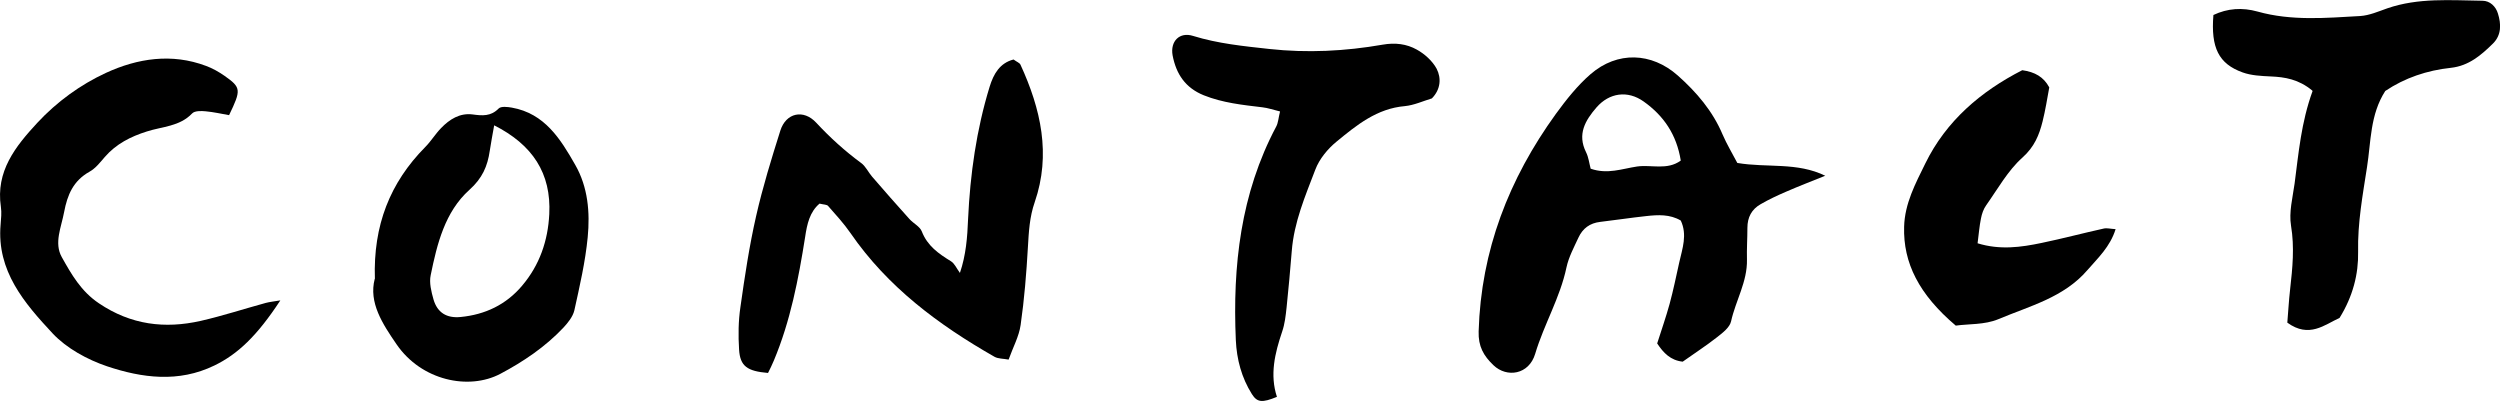
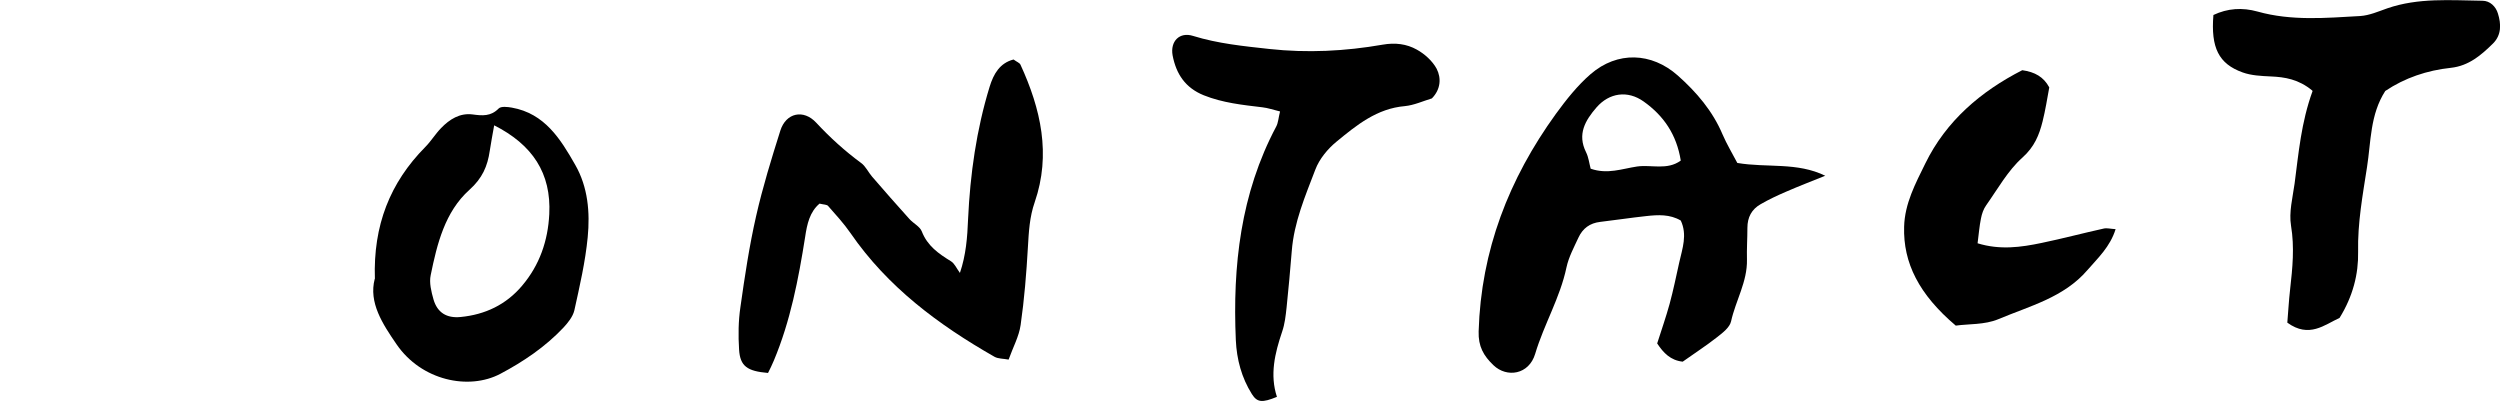
<svg xmlns="http://www.w3.org/2000/svg" id="Layer_1" viewBox="0 0 168.45 27.02">
  <path d="m122.99,11.84c-.89.36-1.78.7-2.65,1.08-.58.25-1.16.52-1.71.84-.6.34-.89.88-.89,1.59,0,.72-.05,1.44-.03,2.15.03,1.48-.76,2.75-1.07,4.15-.09.41-.56.77-.93,1.06-.75.59-1.56,1.11-2.33,1.66-.82-.09-1.3-.59-1.72-1.23.28-.88.59-1.76.84-2.67.25-.92.44-1.86.65-2.8.21-.93.55-1.85.1-2.81-.73-.43-1.53-.39-2.33-.3-1.03.11-2.06.27-3.09.39-.71.08-1.19.44-1.48,1.07-.3.65-.65,1.3-.8,1.99-.43,2.05-1.52,3.85-2.11,5.83-.42,1.41-1.91,1.63-2.81.77-.67-.64-1.03-1.27-1-2.28.16-5.45,2.04-10.28,5.2-14.65.7-.96,1.46-1.92,2.35-2.69,1.8-1.55,4.1-1.47,5.87.1,1.26,1.12,2.35,2.39,3.02,3.98.28.65.65,1.26.99,1.91,2.01.34,4.03-.07,5.94.87Zm-15.8-.47c1.12.39,2.11,0,3.11-.15.97-.14,2.03.27,2.95-.4-.28-1.76-1.16-3.03-2.5-3.98-1.08-.77-2.32-.59-3.18.4-.75.87-1.31,1.8-.7,3.02.17.34.21.74.31,1.11Z" />
  <path d="m68.31,4.02c.2.15.39.21.45.34,1.37,2.98,2.07,6.04.96,9.26-.35,1-.4,2.01-.46,3.04-.1,1.75-.24,3.5-.49,5.24-.11.77-.51,1.49-.81,2.33-.36-.07-.7-.05-.95-.19-3.77-2.15-7.2-4.7-9.7-8.33-.45-.65-.99-1.24-1.51-1.83-.08-.1-.29-.09-.58-.16-.66.56-.84,1.37-.97,2.25-.45,2.84-.99,5.66-2.11,8.33-.12.29-.26.57-.39.83-1.41-.12-1.88-.46-1.95-1.57-.06-.95-.05-1.93.09-2.87.29-2.06.6-4.12,1.06-6.14.44-1.94,1.03-3.85,1.63-5.75.38-1.2,1.56-1.46,2.42-.53.93,1,1.92,1.9,3.02,2.71.31.22.48.62.74.92.83.96,1.67,1.92,2.52,2.86.26.29.7.5.83.83.38.98,1.13,1.5,1.96,2.01.25.15.38.48.61.79.41-1.21.5-2.39.55-3.64.14-3.01.56-6,1.45-8.9.27-.88.69-1.6,1.61-1.84Z" />
  <path d="m155.8,6.1c-.92-.76-1.84-.91-2.81-.95-.63-.03-1.3-.06-1.88-.27-1.62-.58-2.15-1.67-1.97-3.87.95-.45,1.94-.52,2.98-.23,2.28.64,4.6.43,6.91.3.62-.04,1.23-.31,1.83-.52,2.09-.72,4.25-.54,6.4-.51.52,0,.91.39,1.05.86.22.7.25,1.44-.33,2.02-.8.79-1.64,1.51-2.84,1.64-1.61.17-3.11.68-4.42,1.56-1.03,1.6-.96,3.42-1.23,5.13-.29,1.88-.64,3.76-.6,5.71.03,1.49-.35,3-1.25,4.45-1.01.46-2.05,1.39-3.52.32.06-.7.1-1.48.19-2.26.16-1.42.3-2.82.06-4.27-.15-.91.11-1.9.24-2.84.27-2.05.44-4.11,1.21-6.23Z" />
-   <path d="m15.44,7.76c-.51-.09-1.04-.21-1.58-.26-.3-.03-.74-.04-.91.14-.85.89-2.01.88-3.06,1.22-1.08.34-2.07.84-2.83,1.72-.31.36-.63.77-1.03.99-1.09.61-1.49,1.55-1.71,2.72-.19,1.02-.69,2.08-.16,3.03.65,1.16,1.3,2.31,2.51,3.12,2.15,1.45,4.43,1.73,6.86,1.18,1.48-.34,2.92-.81,4.38-1.21.27-.07.56-.1.98-.17-1.58,2.41-2.88,3.63-4.45,4.39-2.41,1.17-4.87.84-7.23.05-1.33-.45-2.72-1.21-3.66-2.21C1.65,20.43-.23,18.26.04,15.14c.03-.4.08-.81.02-1.2-.36-2.4.98-4.07,2.45-5.66,1.32-1.42,2.9-2.57,4.63-3.37,2.13-.98,4.43-1.34,6.74-.47.44.16.86.4,1.25.67,1.12.79,1.13.94.31,2.64Z" />
  <path d="m25.26,18.79c-.12-3.61,1.02-6.48,3.39-8.88.39-.39.68-.88,1.07-1.28.57-.59,1.26-1.03,2.12-.92.66.09,1.23.14,1.76-.4.16-.16.59-.11.88-.06,2.22.39,3.29,2.12,4.28,3.86.86,1.5,1,3.2.84,4.87-.16,1.66-.54,3.3-.9,4.93-.1.43-.44.85-.75,1.18-1.22,1.29-2.69,2.28-4.24,3.1-2.12,1.12-5.31.46-6.99-1.99-.94-1.37-1.89-2.81-1.47-4.41Zm8.04-10.36c-.12.68-.22,1.2-.3,1.73-.15,1.04-.5,1.85-1.37,2.63-1.65,1.48-2.18,3.64-2.61,5.75-.11.51.04,1.11.19,1.64.26.89.89,1.27,1.82,1.18,1.66-.16,3.07-.83,4.15-2.11,1.18-1.39,1.74-3.03,1.83-4.82.14-2.76-1.13-4.68-3.72-5.99Z" />
  <path d="m96.48,6.63c-.6.18-1.2.46-1.82.52-1.88.16-3.25,1.28-4.6,2.39-.6.49-1.16,1.17-1.43,1.88-.68,1.78-1.44,3.55-1.59,5.49-.1,1.27-.22,2.54-.35,3.81-.06.55-.12,1.11-.3,1.63-.49,1.45-.84,2.9-.35,4.39-1,.41-1.33.38-1.69-.19-.69-1.1-1.02-2.33-1.08-3.63-.22-5,.32-9.87,2.72-14.39.14-.26.15-.59.26-1.02-.46-.11-.82-.24-1.19-.28-1.34-.16-2.68-.3-3.95-.81-1.24-.5-1.86-1.43-2.1-2.69-.17-.95.47-1.6,1.38-1.31,1.68.52,3.41.69,5.14.88,2.56.28,5.11.15,7.63-.29.85-.15,1.62-.05,2.3.33.53.29,1.06.77,1.34,1.29.33.64.27,1.4-.32,2Z" />
  <path d="m133.24,16.39c1.52.47,2.93.27,4.32-.02,1.4-.29,2.79-.66,4.19-.97.21-.05.45.02.8.04-.37,1.19-1.19,1.94-1.9,2.76-1.59,1.85-3.9,2.42-6.01,3.31-.91.38-2.01.31-2.86.43-2.48-2.1-3.55-4.23-3.48-6.66.04-1.57.77-2.92,1.42-4.25,1.41-2.89,3.76-4.88,6.54-6.3.85.12,1.44.45,1.82,1.16-.14.76-.26,1.53-.45,2.29-.23.92-.55,1.71-1.35,2.43-.99.88-1.67,2.12-2.45,3.22-.18.25-.29.57-.35.88-.11.53-.15,1.07-.23,1.68Z" />
</svg>